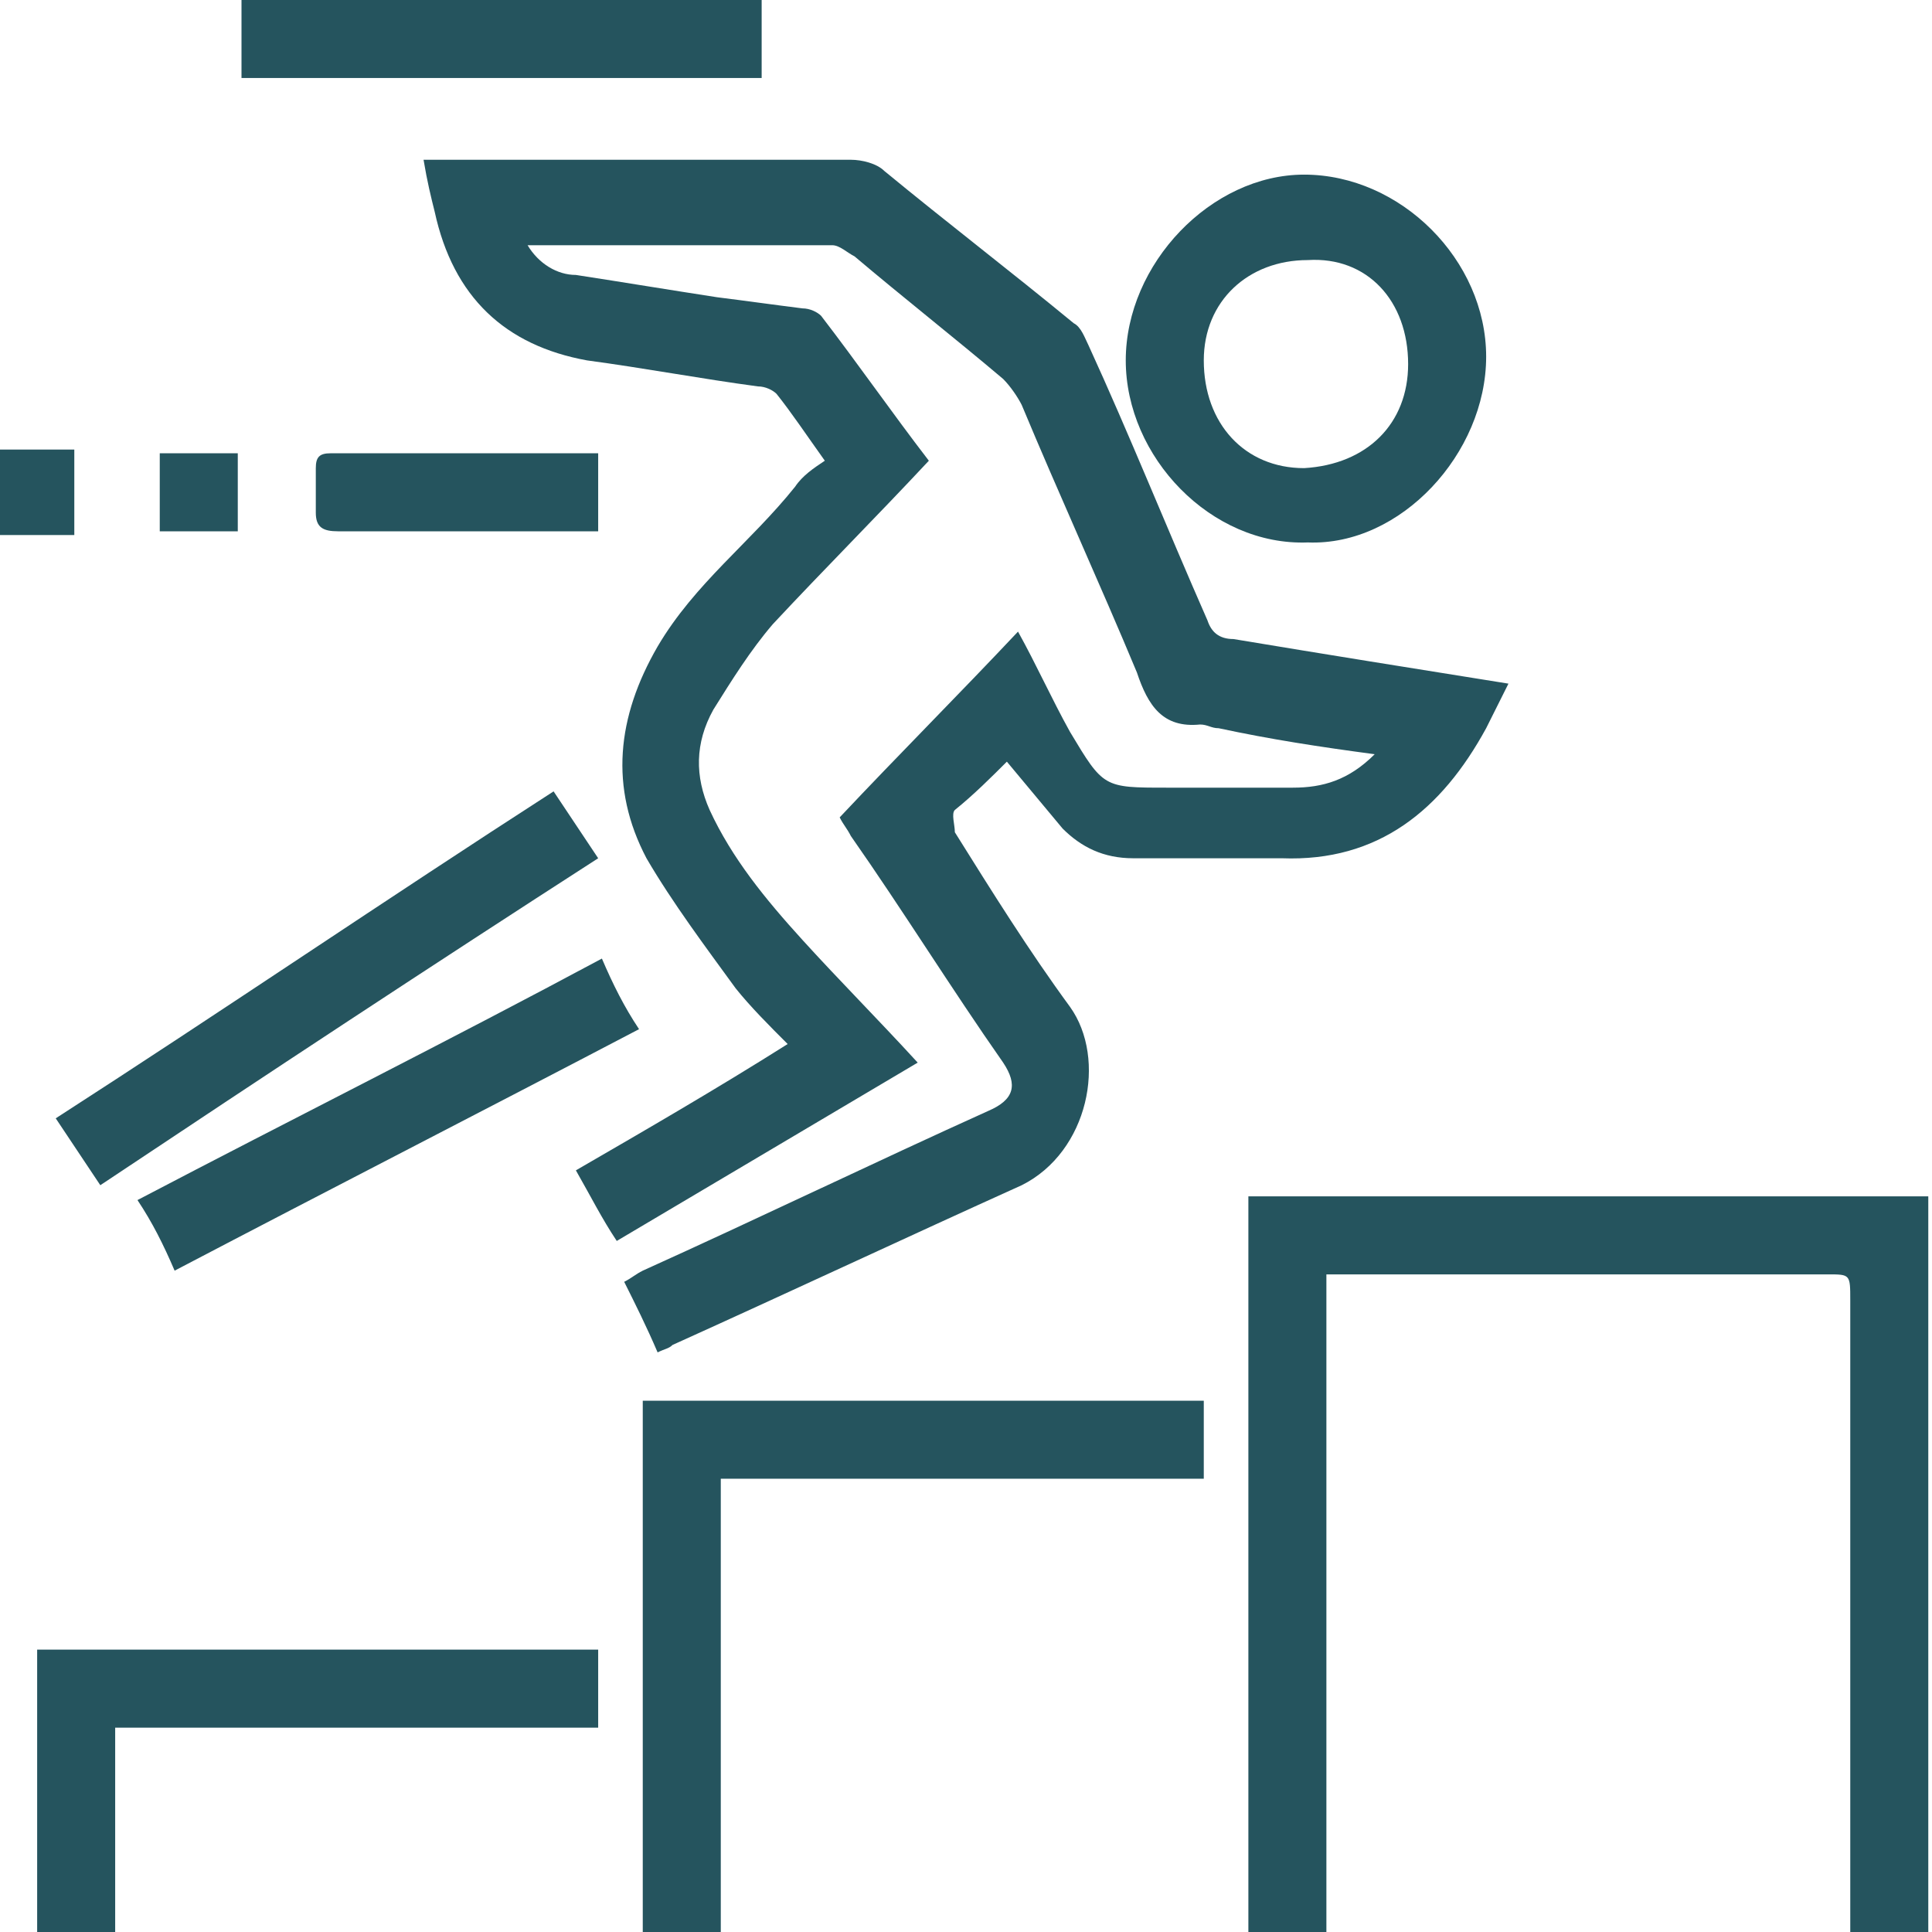
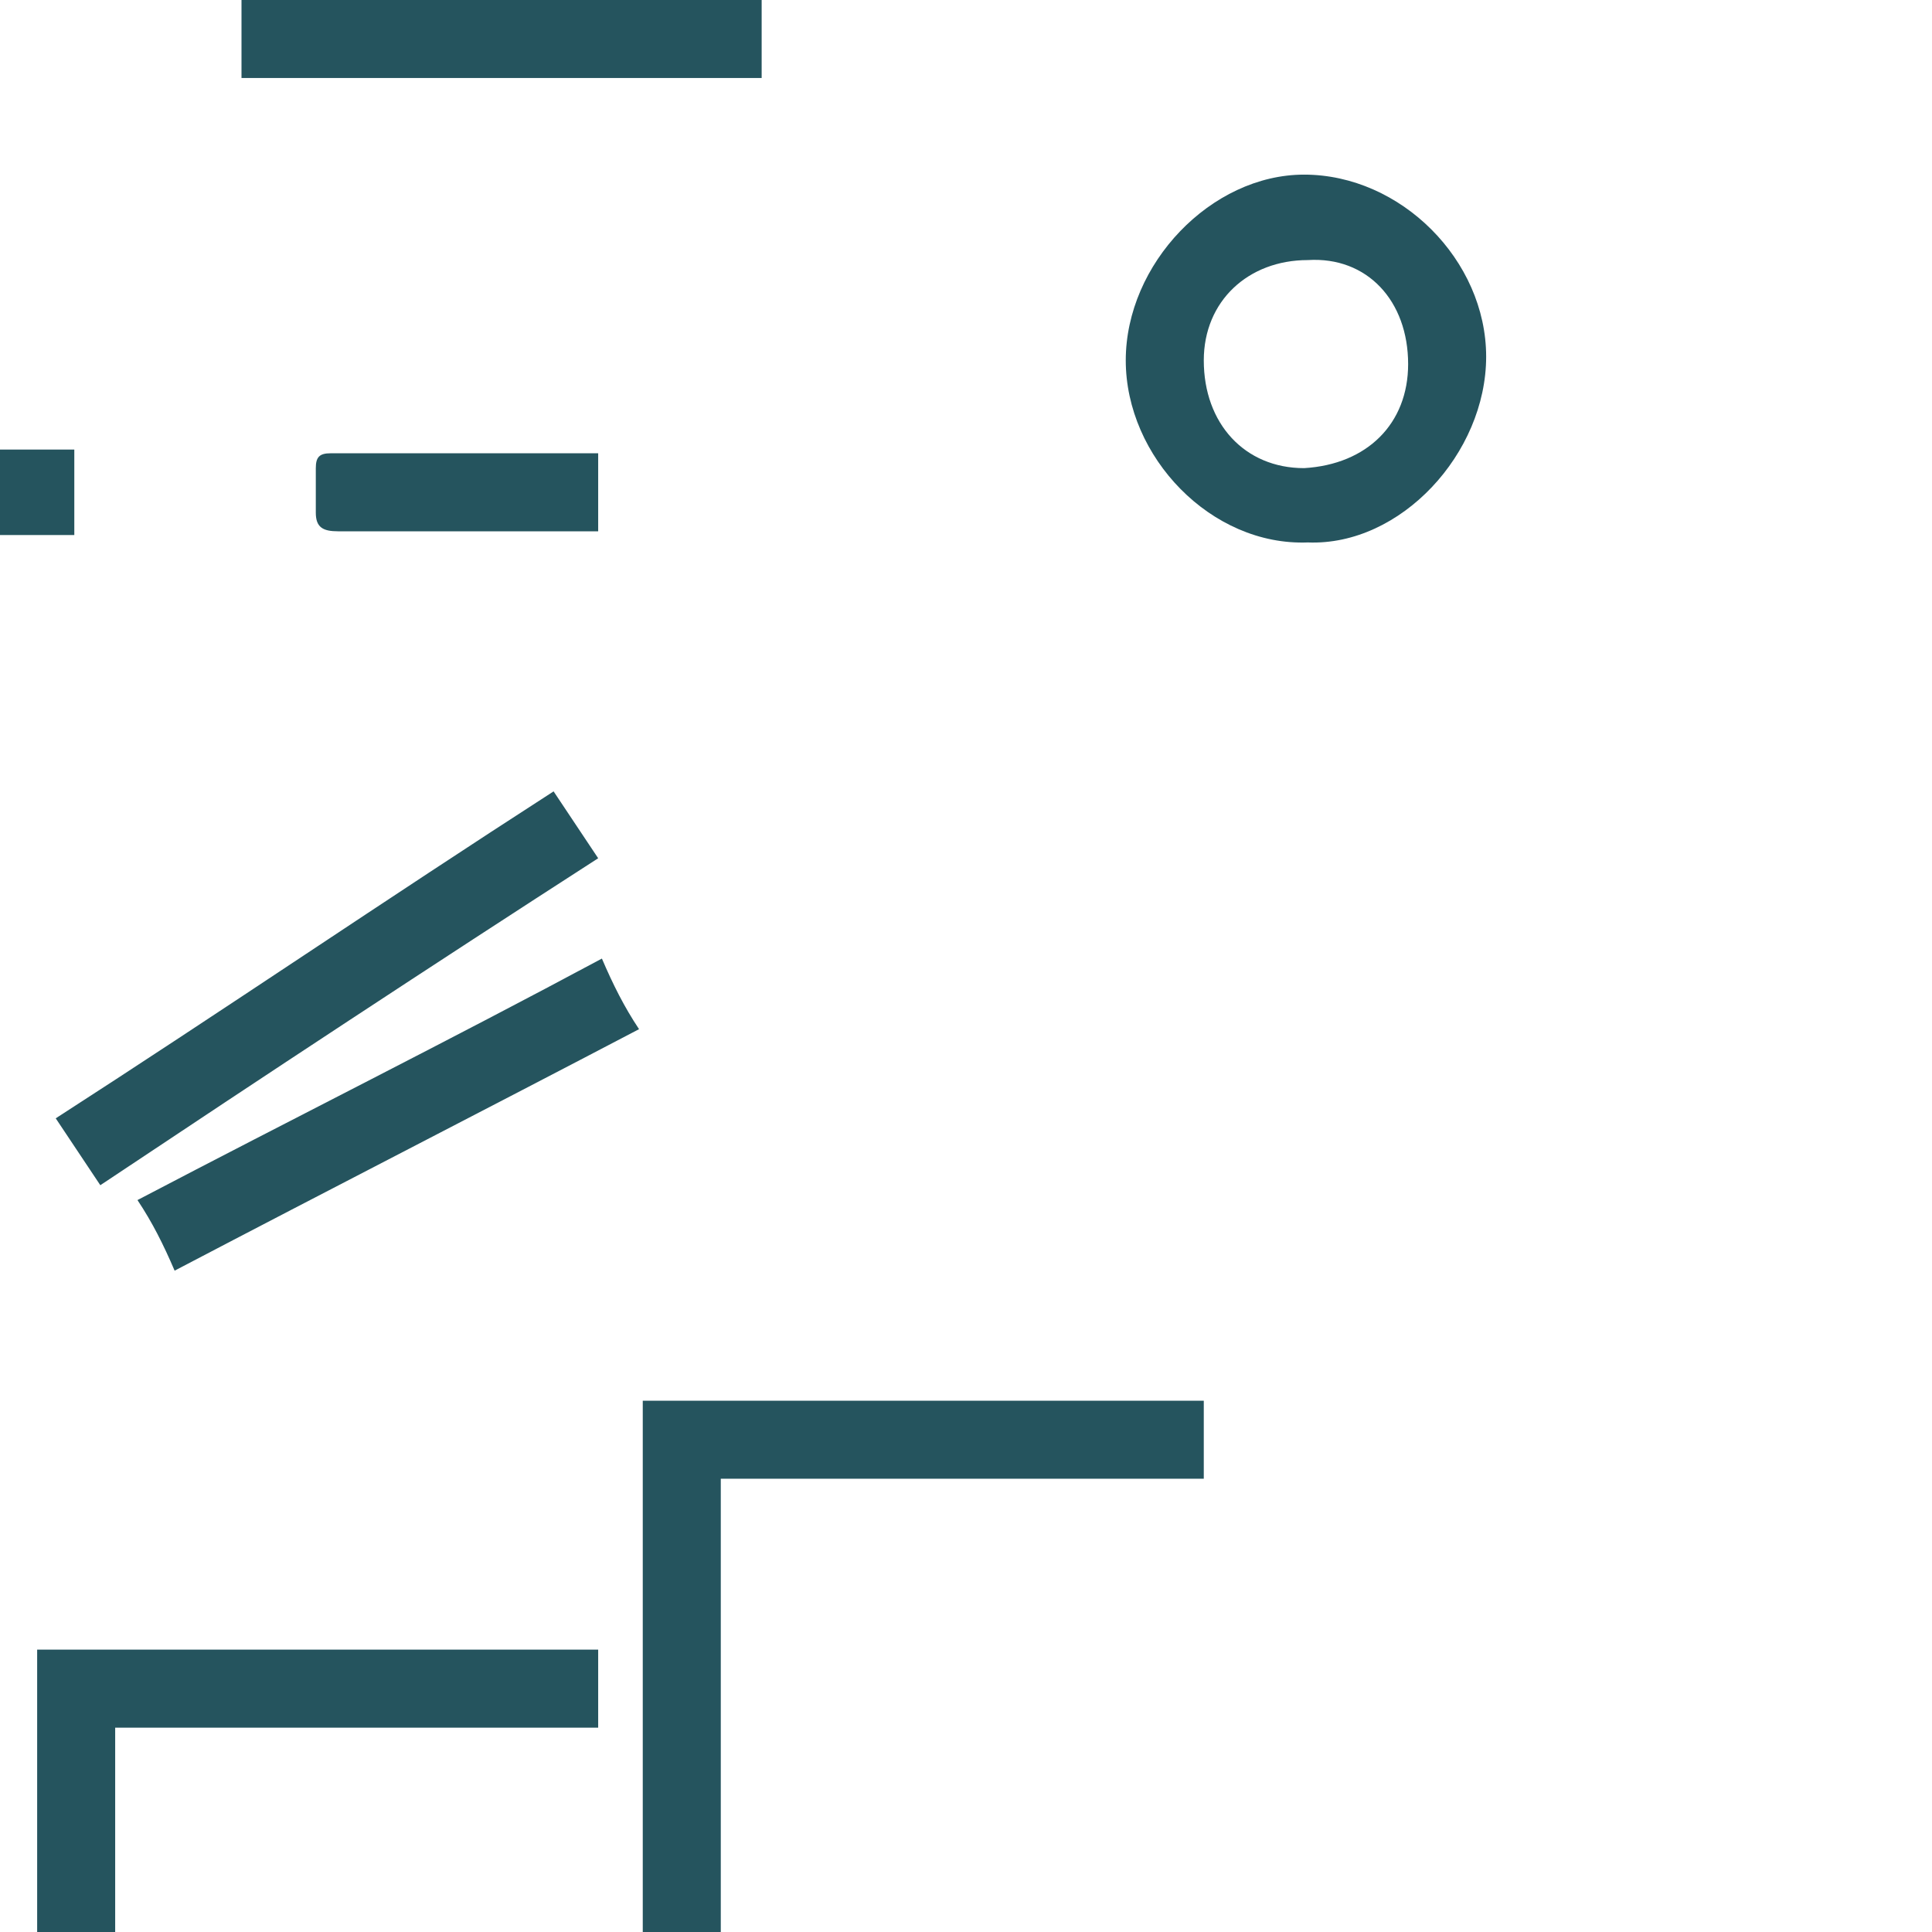
<svg xmlns="http://www.w3.org/2000/svg" version="1.1" id="Layer_1" x="0px" y="0px" viewBox="0 0 52 52" style="enable-background:new 0 0 52 52;" xml:space="preserve">
  <style type="text/css">
	.st0{fill:#25545E;}
</style>
  <g>
    <path class="st0" d="M-0.1,12.1c0.7,0,1.4,0,2.1,0c0,0.8,0,1.5,0,2.3c-0.7,0-1.4,0-2.1,0C-0.1,13.6-0.1,12.9-0.1,12.1z" />
-     <path class="st0" d="M17.7,36.4c-0.3-0.7-0.6-1.3-0.9-1.9c0.2-0.1,0.3-0.2,0.5-0.3c3.1-1.4,6.2-2.9,9.3-4.3   c0.7-0.3,0.8-0.7,0.4-1.3c-1.4-2-2.7-4.1-4.1-6.1c-0.1-0.2-0.2-0.3-0.3-0.5c1.6-1.7,3.2-3.3,4.8-5c0.5,0.9,0.9,1.8,1.4,2.7   c0.9,1.5,0.9,1.5,2.6,1.5c1.1,0,2.2,0,3.4,0c0.8,0,1.5-0.2,2.2-0.9c-1.5-0.2-2.8-0.4-4.2-0.7c-0.2,0-0.3-0.1-0.5-0.1   c-1,0.1-1.4-0.5-1.7-1.4c-1-2.4-2.1-4.8-3.1-7.2c-0.1-0.2-0.3-0.5-0.5-0.7c-1.3-1.1-2.7-2.2-4-3.3c-0.2-0.1-0.4-0.3-0.6-0.3   c-2.6,0-5.3,0-7.9,0c-0.1,0-0.2,0-0.3,0c0.3,0.5,0.8,0.8,1.3,0.8c1.3,0.2,2.5,0.4,3.8,0.6c0.8,0.1,1.5,0.2,2.3,0.3   c0.2,0,0.4,0.1,0.5,0.2c1,1.3,1.9,2.6,2.9,3.9c-1.4,1.5-2.8,2.9-4.2,4.4c-0.6,0.7-1.1,1.5-1.6,2.3c-0.5,0.9-0.5,1.8-0.1,2.7   c0.6,1.3,1.5,2.4,2.5,3.5c1,1.1,2,2.1,3.1,3.3c-2.7,1.6-5.4,3.2-8.1,4.8c-0.4-0.6-0.7-1.2-1.1-1.9c1.9-1.1,3.8-2.2,5.7-3.4   c-0.5-0.5-1-1-1.4-1.5c-0.8-1.1-1.7-2.3-2.4-3.5c-1-1.9-0.8-3.8,0.3-5.7c1-1.7,2.5-2.8,3.7-4.3c0.2-0.3,0.5-0.5,0.8-0.7   c-0.5-0.7-0.9-1.3-1.3-1.8c-0.1-0.1-0.3-0.2-0.5-0.2c-1.5-0.2-3.1-0.5-4.6-0.7c-2.2-0.4-3.6-1.7-4.1-4c-0.1-0.4-0.2-0.8-0.3-1.4   c0.2,0,0.4,0,0.6,0c3.6,0,7.3,0,10.9,0c0.3,0,0.7,0.1,0.9,0.3c1.7,1.4,3.4,2.7,5.1,4.1c0.2,0.1,0.3,0.4,0.4,0.6   c1.1,2.4,2.1,4.9,3.2,7.4c0.1,0.3,0.3,0.5,0.7,0.5c2.4,0.4,4.9,0.8,7.4,1.2c-0.2,0.4-0.4,0.8-0.6,1.2c-1.2,2.2-2.9,3.6-5.5,3.5   c-1.3,0-2.7,0-4,0c-0.8,0-1.4-0.3-1.9-0.8c-0.5-0.6-1-1.2-1.5-1.8c-0.4,0.4-0.9,0.9-1.4,1.3c-0.1,0.1,0,0.4,0,0.6   c1,1.6,2,3.2,3.1,4.7c1,1.4,0.5,3.9-1.3,4.8c-3.1,1.4-6.3,2.9-9.4,4.3C18,36.3,17.9,36.3,17.7,36.4z" />
-     <path class="st0" d="M35.7,52c-0.8,0-1.4,0-2.1,0c0-6.6,0-13.2,0-19.8c6.1,0,12.2,0,18.3,0c0,6.6,0,13.2,0,19.8c-0.7,0-1.4,0-2.1,0   c0-0.2,0-0.4,0-0.6c0-5.5,0-10.9,0-16.4c0-0.7,0-0.7-0.6-0.7c-4.3,0-8.6,0-13,0c-0.2,0-0.3,0-0.5,0C35.7,40.2,35.7,46.1,35.7,52z" />
    <path class="st0" d="M19.4,52c-0.7,0-1.4,0-2.1,0c0-4.8,0-9.5,0-14.3c5,0,10,0,15.1,0c0,0.7,0,1.4,0,2.1c-4.3,0-8.6,0-13,0   C19.4,43.9,19.4,47.9,19.4,52z" />
    <path class="st0" d="M30.3,9.7c0-2.6,2.3-5,4.8-5c2.6,0,4.9,2.3,4.9,4.9c0,2.6-2.3,5.1-4.8,5C32.6,14.7,30.3,12.3,30.3,9.7z    M37.9,9.8c0-1.7-1.1-2.9-2.7-2.8c-1.6,0-2.8,1.1-2.8,2.7c0,1.7,1.1,2.9,2.7,2.9C36.8,12.5,37.9,11.4,37.9,9.8z" />
    <path class="st0" d="M3.1,46.5c0,1.9,0,3.7,0,5.5c-0.7,0-1.4,0-2.1,0c0-2.5,0-5,0-7.6c5,0,10,0,15.1,0c0,0.7,0,1.4,0,2.1   C11.8,46.5,7.5,46.5,3.1,46.5z" />
    <path class="st0" d="M2.7,31.9c-0.4-0.6-0.8-1.2-1.2-1.8c4.5-2.9,8.9-5.9,13.4-8.8c0.4,0.6,0.8,1.2,1.2,1.8   C11.6,26,7.2,28.9,2.7,31.9z" />
    <path class="st0" d="M6.5,2.1c0-0.7,0-1.4,0-2.1c4.7,0,9.3,0,14,0c0,0.7,0,1.4,0,2.1C15.8,2.1,11.1,2.1,6.5,2.1z" />
    <path class="st0" d="M16.2,25.8c0.3,0.7,0.6,1.3,1,1.9C13,29.9,8.9,32,4.7,34.2c-0.3-0.7-0.6-1.3-1-1.9C7.9,30.1,12.1,28,16.2,25.8   z" />
    <path class="st0" d="M16.1,12.2c0,0.7,0,1.4,0,2.1c-0.2,0-0.3,0-0.5,0c-2.2,0-4.3,0-6.5,0c-0.4,0-0.6-0.1-0.6-0.5   c0-0.4,0-0.8,0-1.2c0-0.3,0.1-0.4,0.4-0.4c2.3,0,4.6,0,7,0C16,12.2,16,12.2,16.1,12.2z" />
-     <path class="st0" d="M6.4,14.3c-0.7,0-1.4,0-2.1,0c0-0.7,0-1.4,0-2.1c0.7,0,1.4,0,2.1,0C6.4,12.9,6.4,13.6,6.4,14.3z" />
  </g>
</svg>